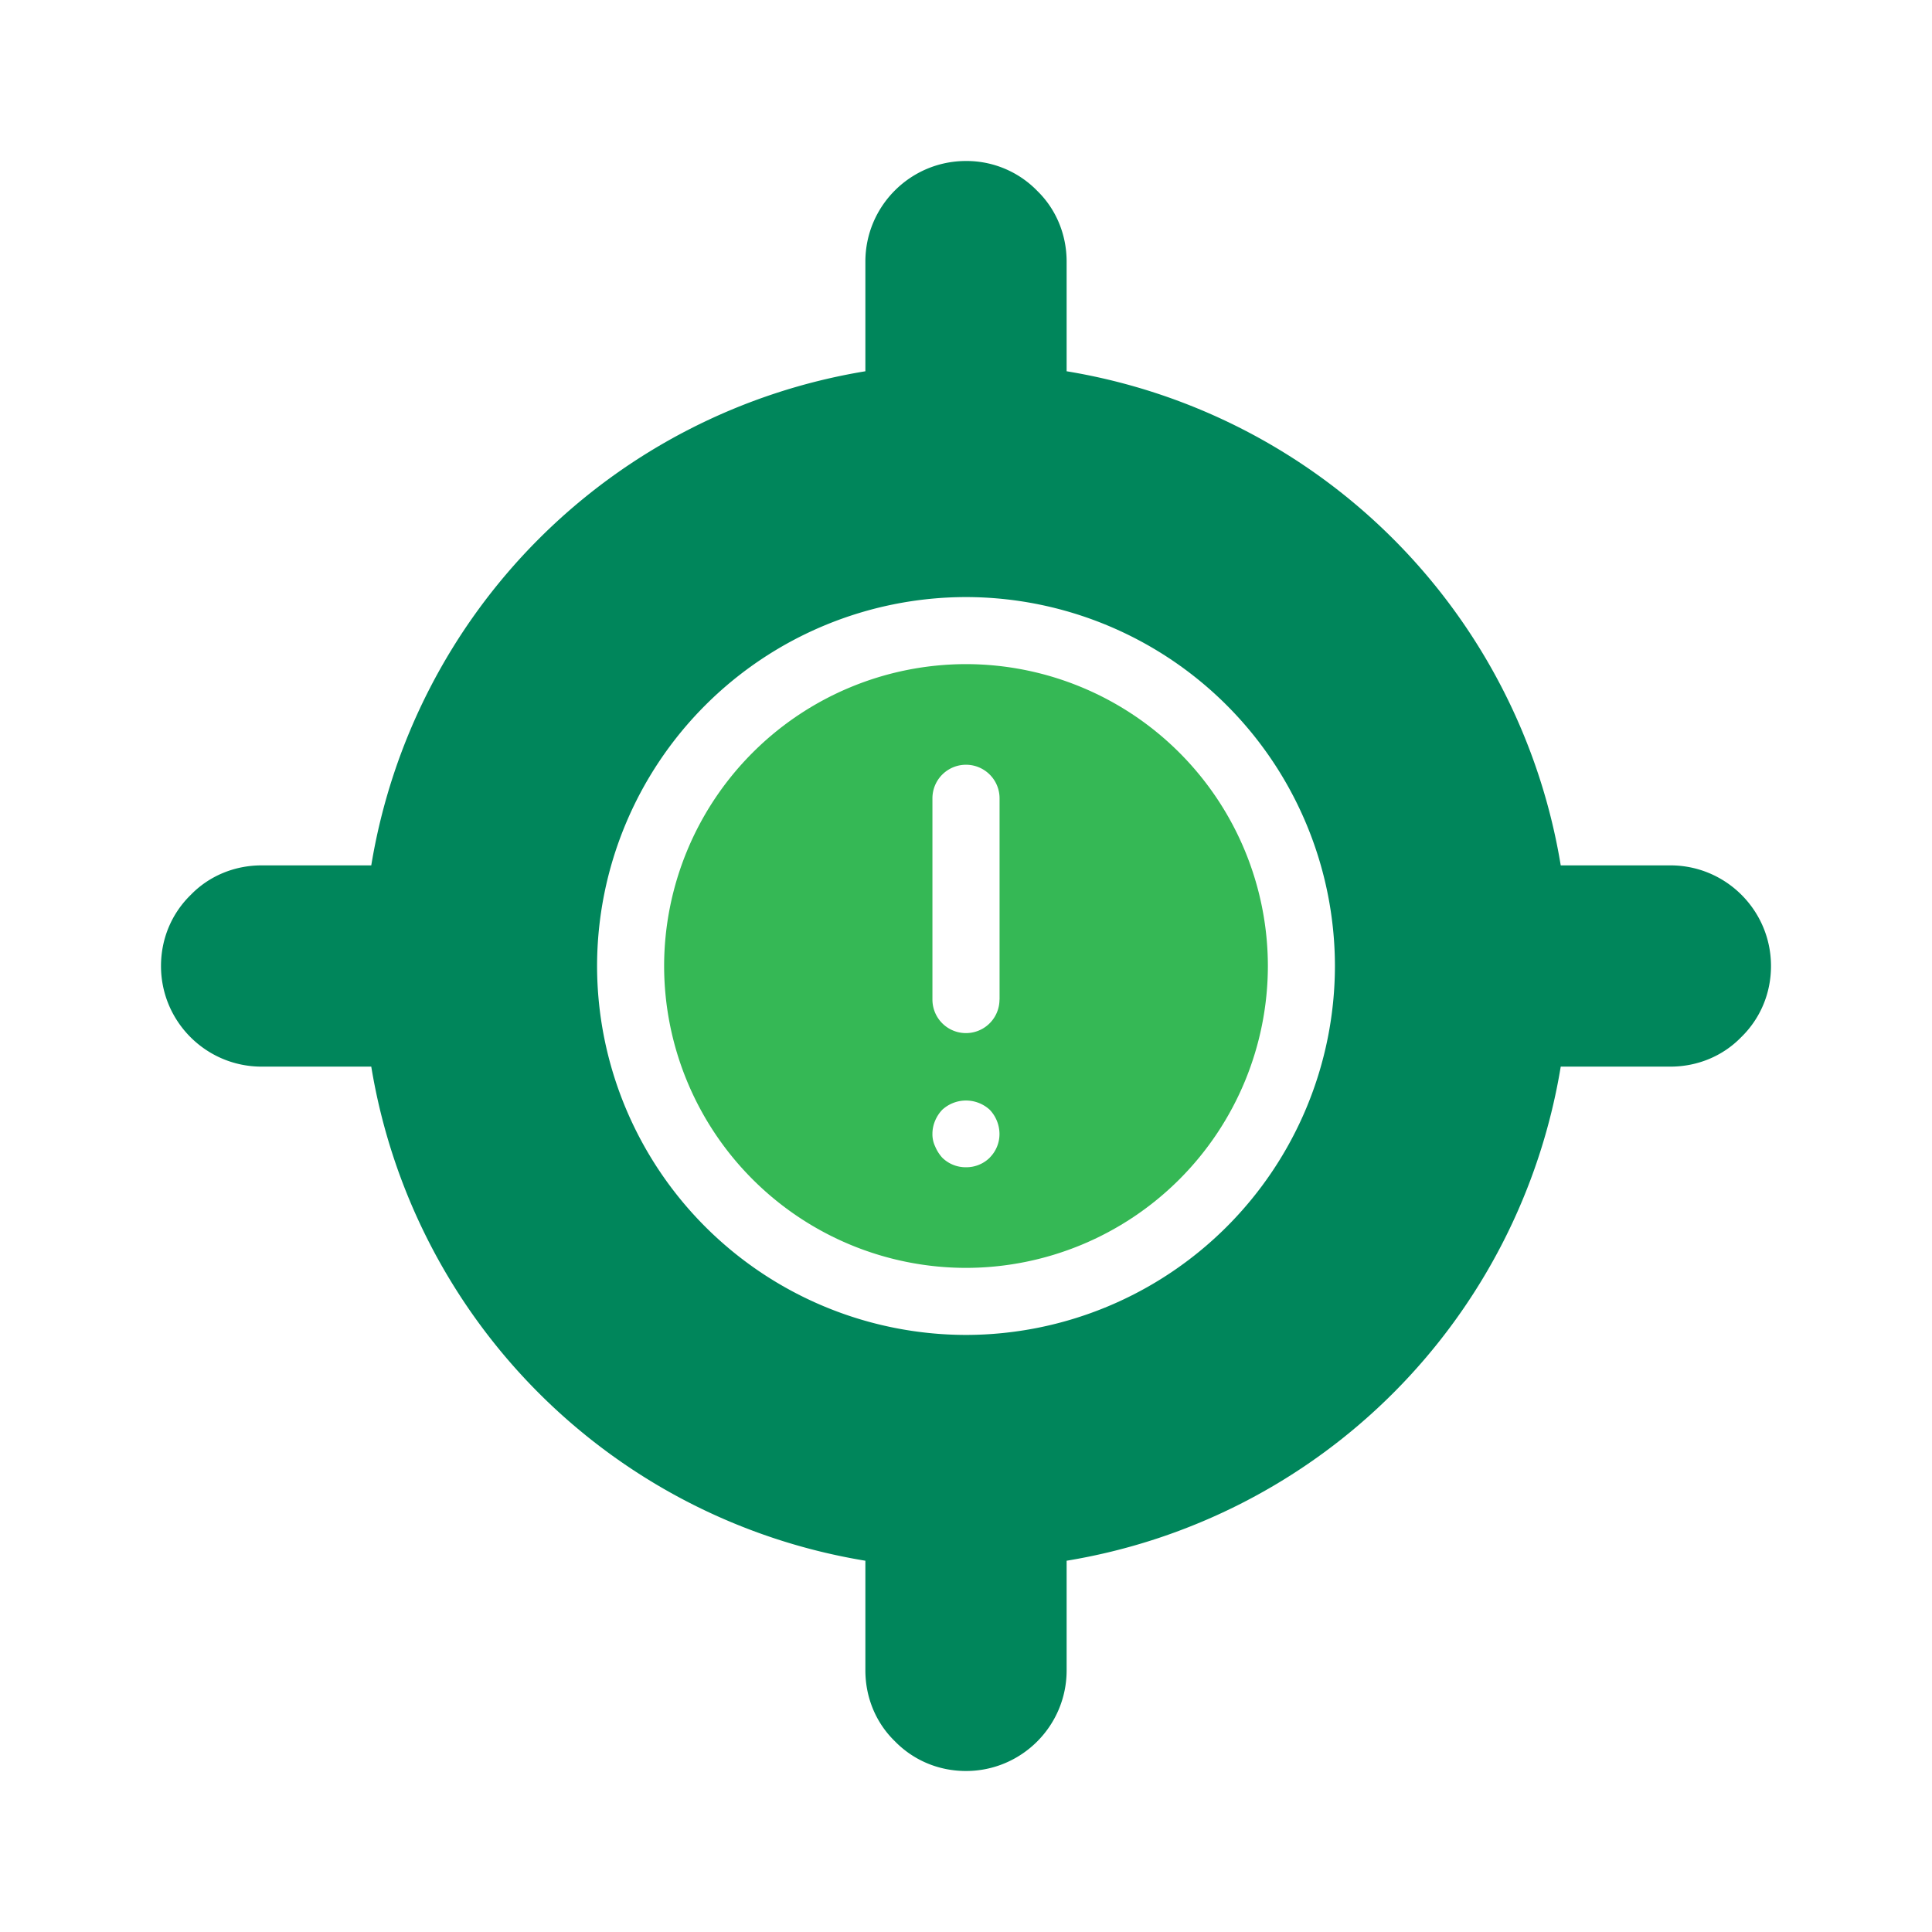
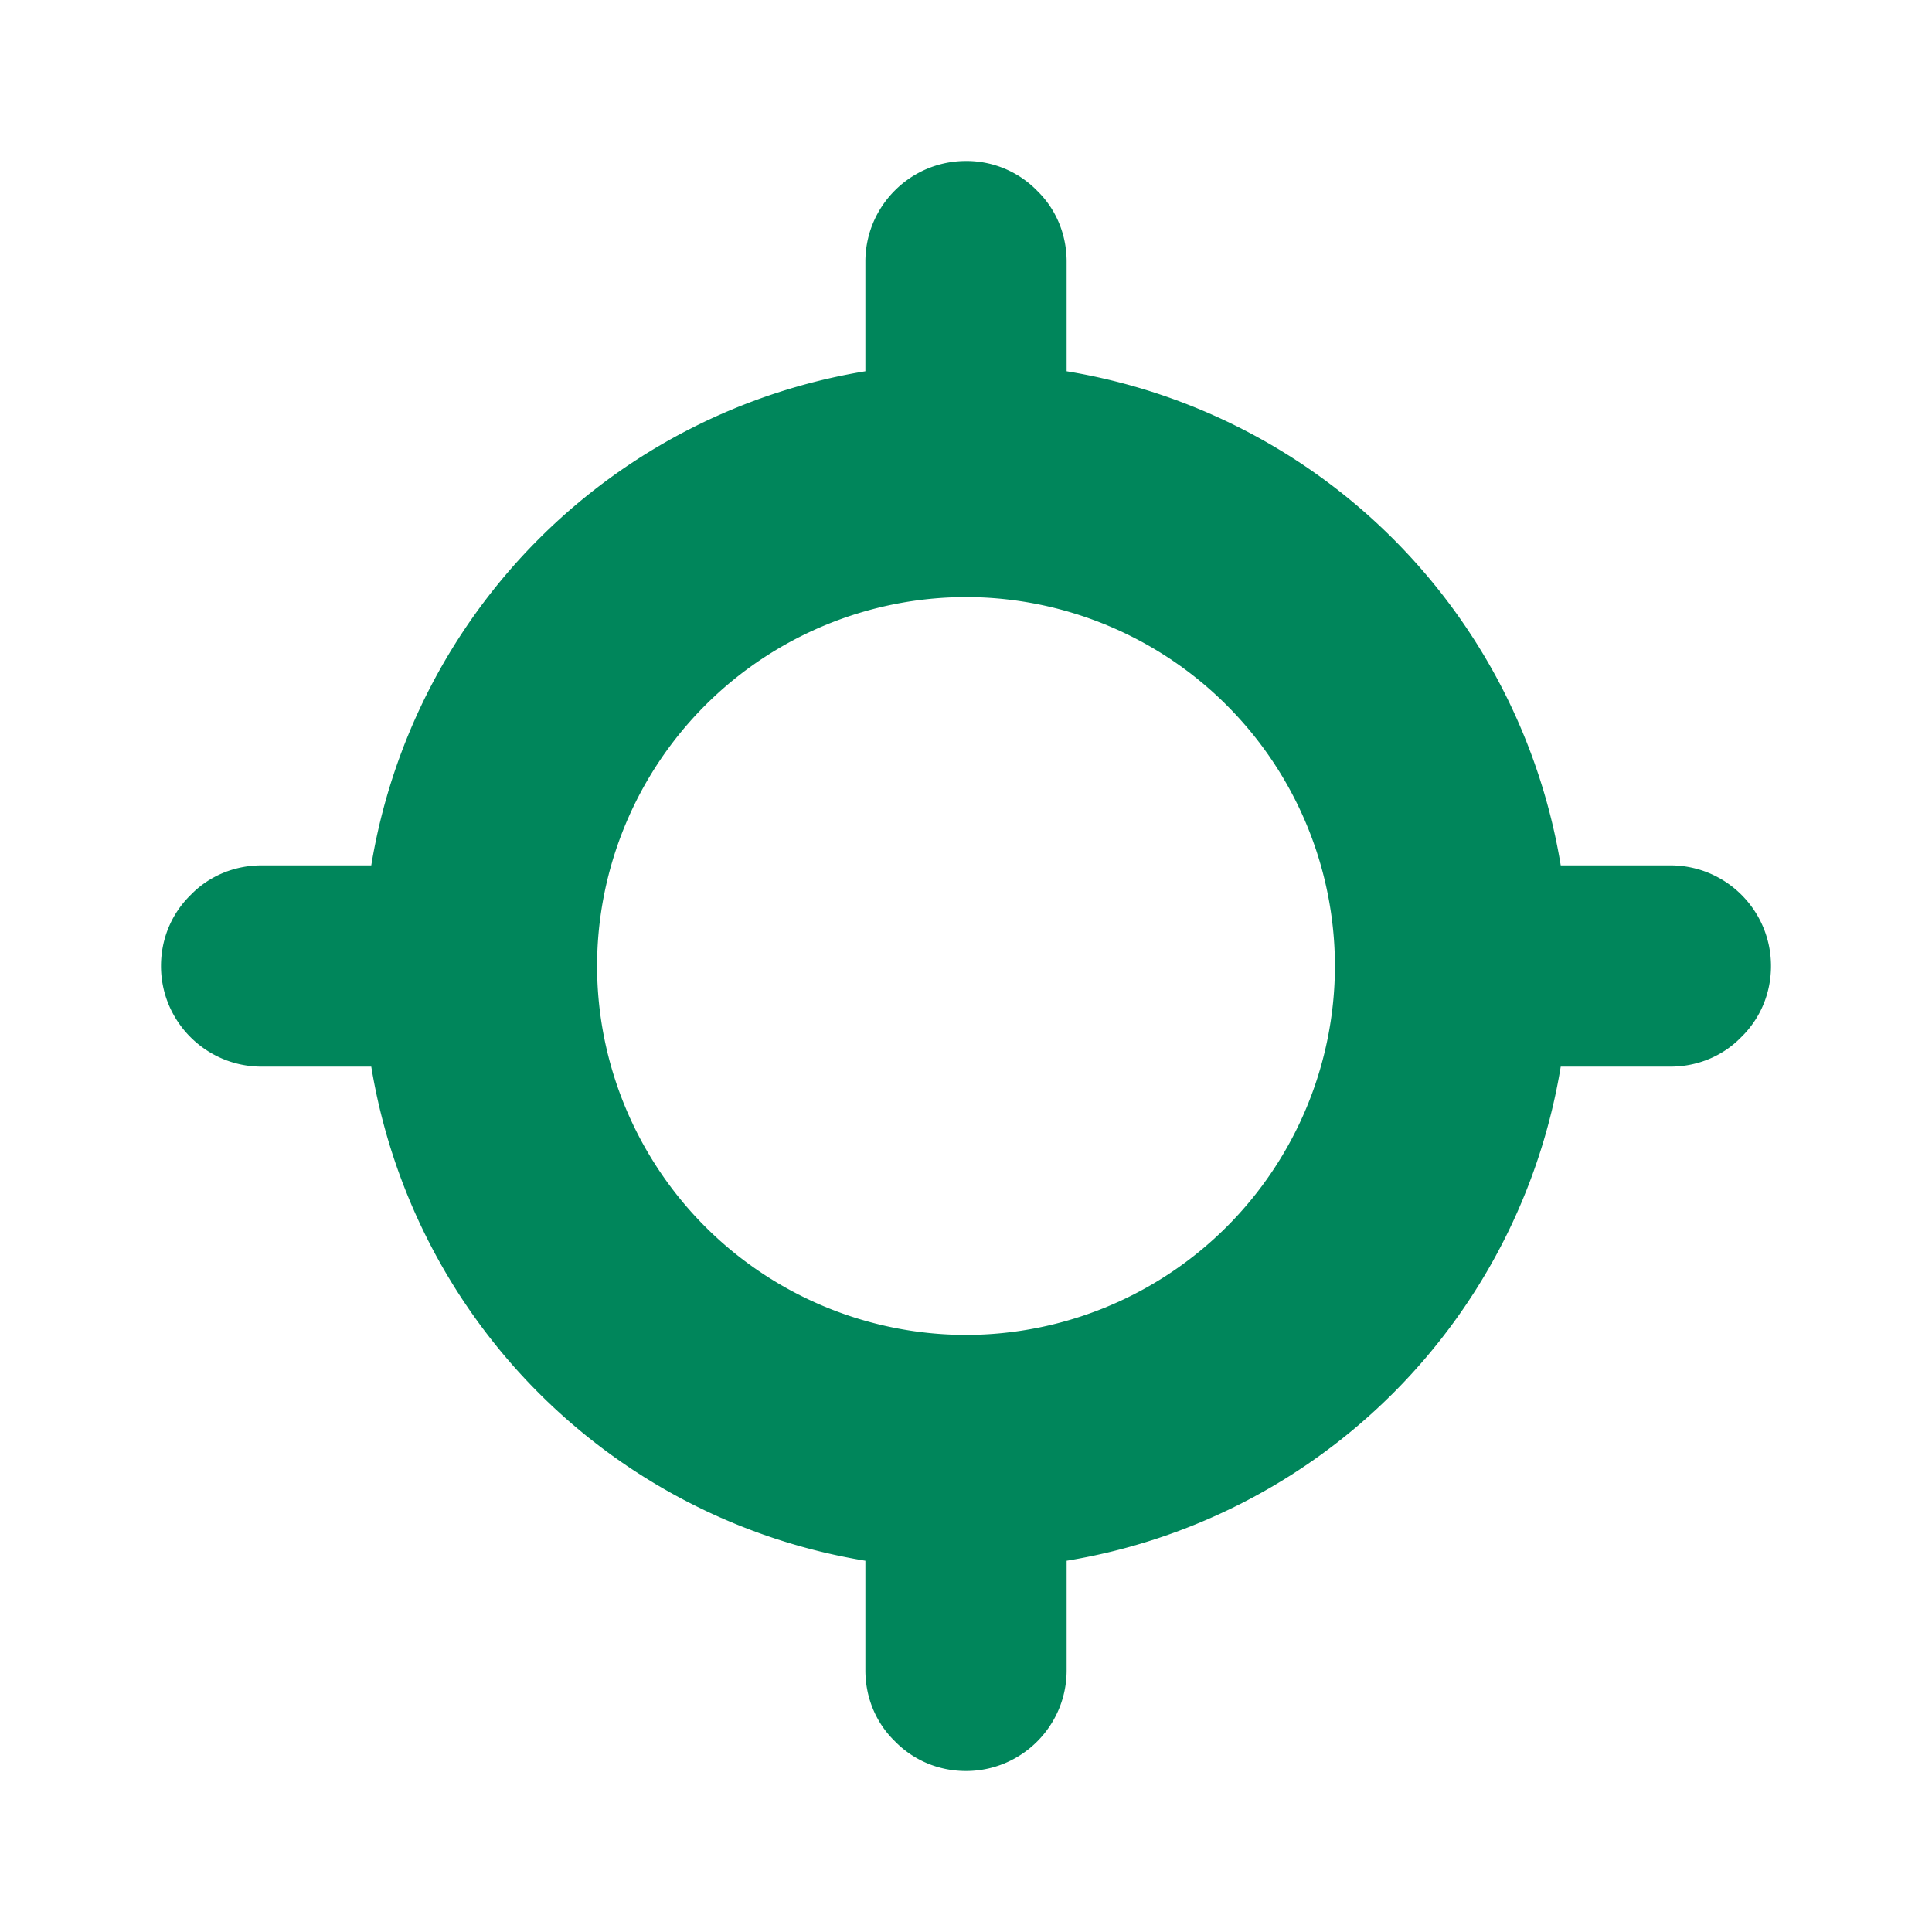
<svg xmlns="http://www.w3.org/2000/svg" width="24" height="24" fill="none" viewBox="0 0 24 24">
-   <path fill="#35B855" d="M12 8.25A3.754 3.754 0 0 0 8.25 12 3.754 3.754 0 0 0 12 15.75 3.754 3.754 0 0 0 15.75 12 3.754 3.754 0 0 0 12 8.25Zm.296 6.13a.414.414 0 0 1-.296.12.413.413 0 0 1-.296-.12.486.486 0 0 1-.087-.138.35.35 0 0 1-.034-.159c0-.108.046-.217.121-.296a.436.436 0 0 1 .592 0 .44.44 0 0 1 .12.296.414.414 0 0 1-.12.296Zm.12-1.963a.416.416 0 1 1-.833 0v-2.5a.416.416 0 1 1 .834 0v2.5Z" />
  <path fill="#00865B" d="M20.75 10.75h-1.362a7.445 7.445 0 0 0-6.138-6.138V3.25c0-.338-.132-.652-.364-.878A1.224 1.224 0 0 0 12 2c-.69 0-1.25.56-1.25 1.25v1.362a7.445 7.445 0 0 0-6.138 6.138H3.25c-.338 0-.652.132-.878.364-.24.233-.372.548-.372.886 0 .69.56 1.25 1.25 1.25h1.362a7.445 7.445 0 0 0 6.138 6.138v1.362c0 .338.132.652.364.878.233.24.548.372.886.372.69 0 1.25-.56 1.25-1.25v-1.362a7.445 7.445 0 0 0 6.138-6.138h1.362c.338 0 .652-.132.878-.364.24-.233.372-.548.372-.886 0-.69-.56-1.25-1.25-1.25ZM12 16.583A4.589 4.589 0 0 1 7.417 12 4.589 4.589 0 0 1 12 7.417 4.589 4.589 0 0 1 16.583 12 4.589 4.589 0 0 1 12 16.583Z" />
</svg>